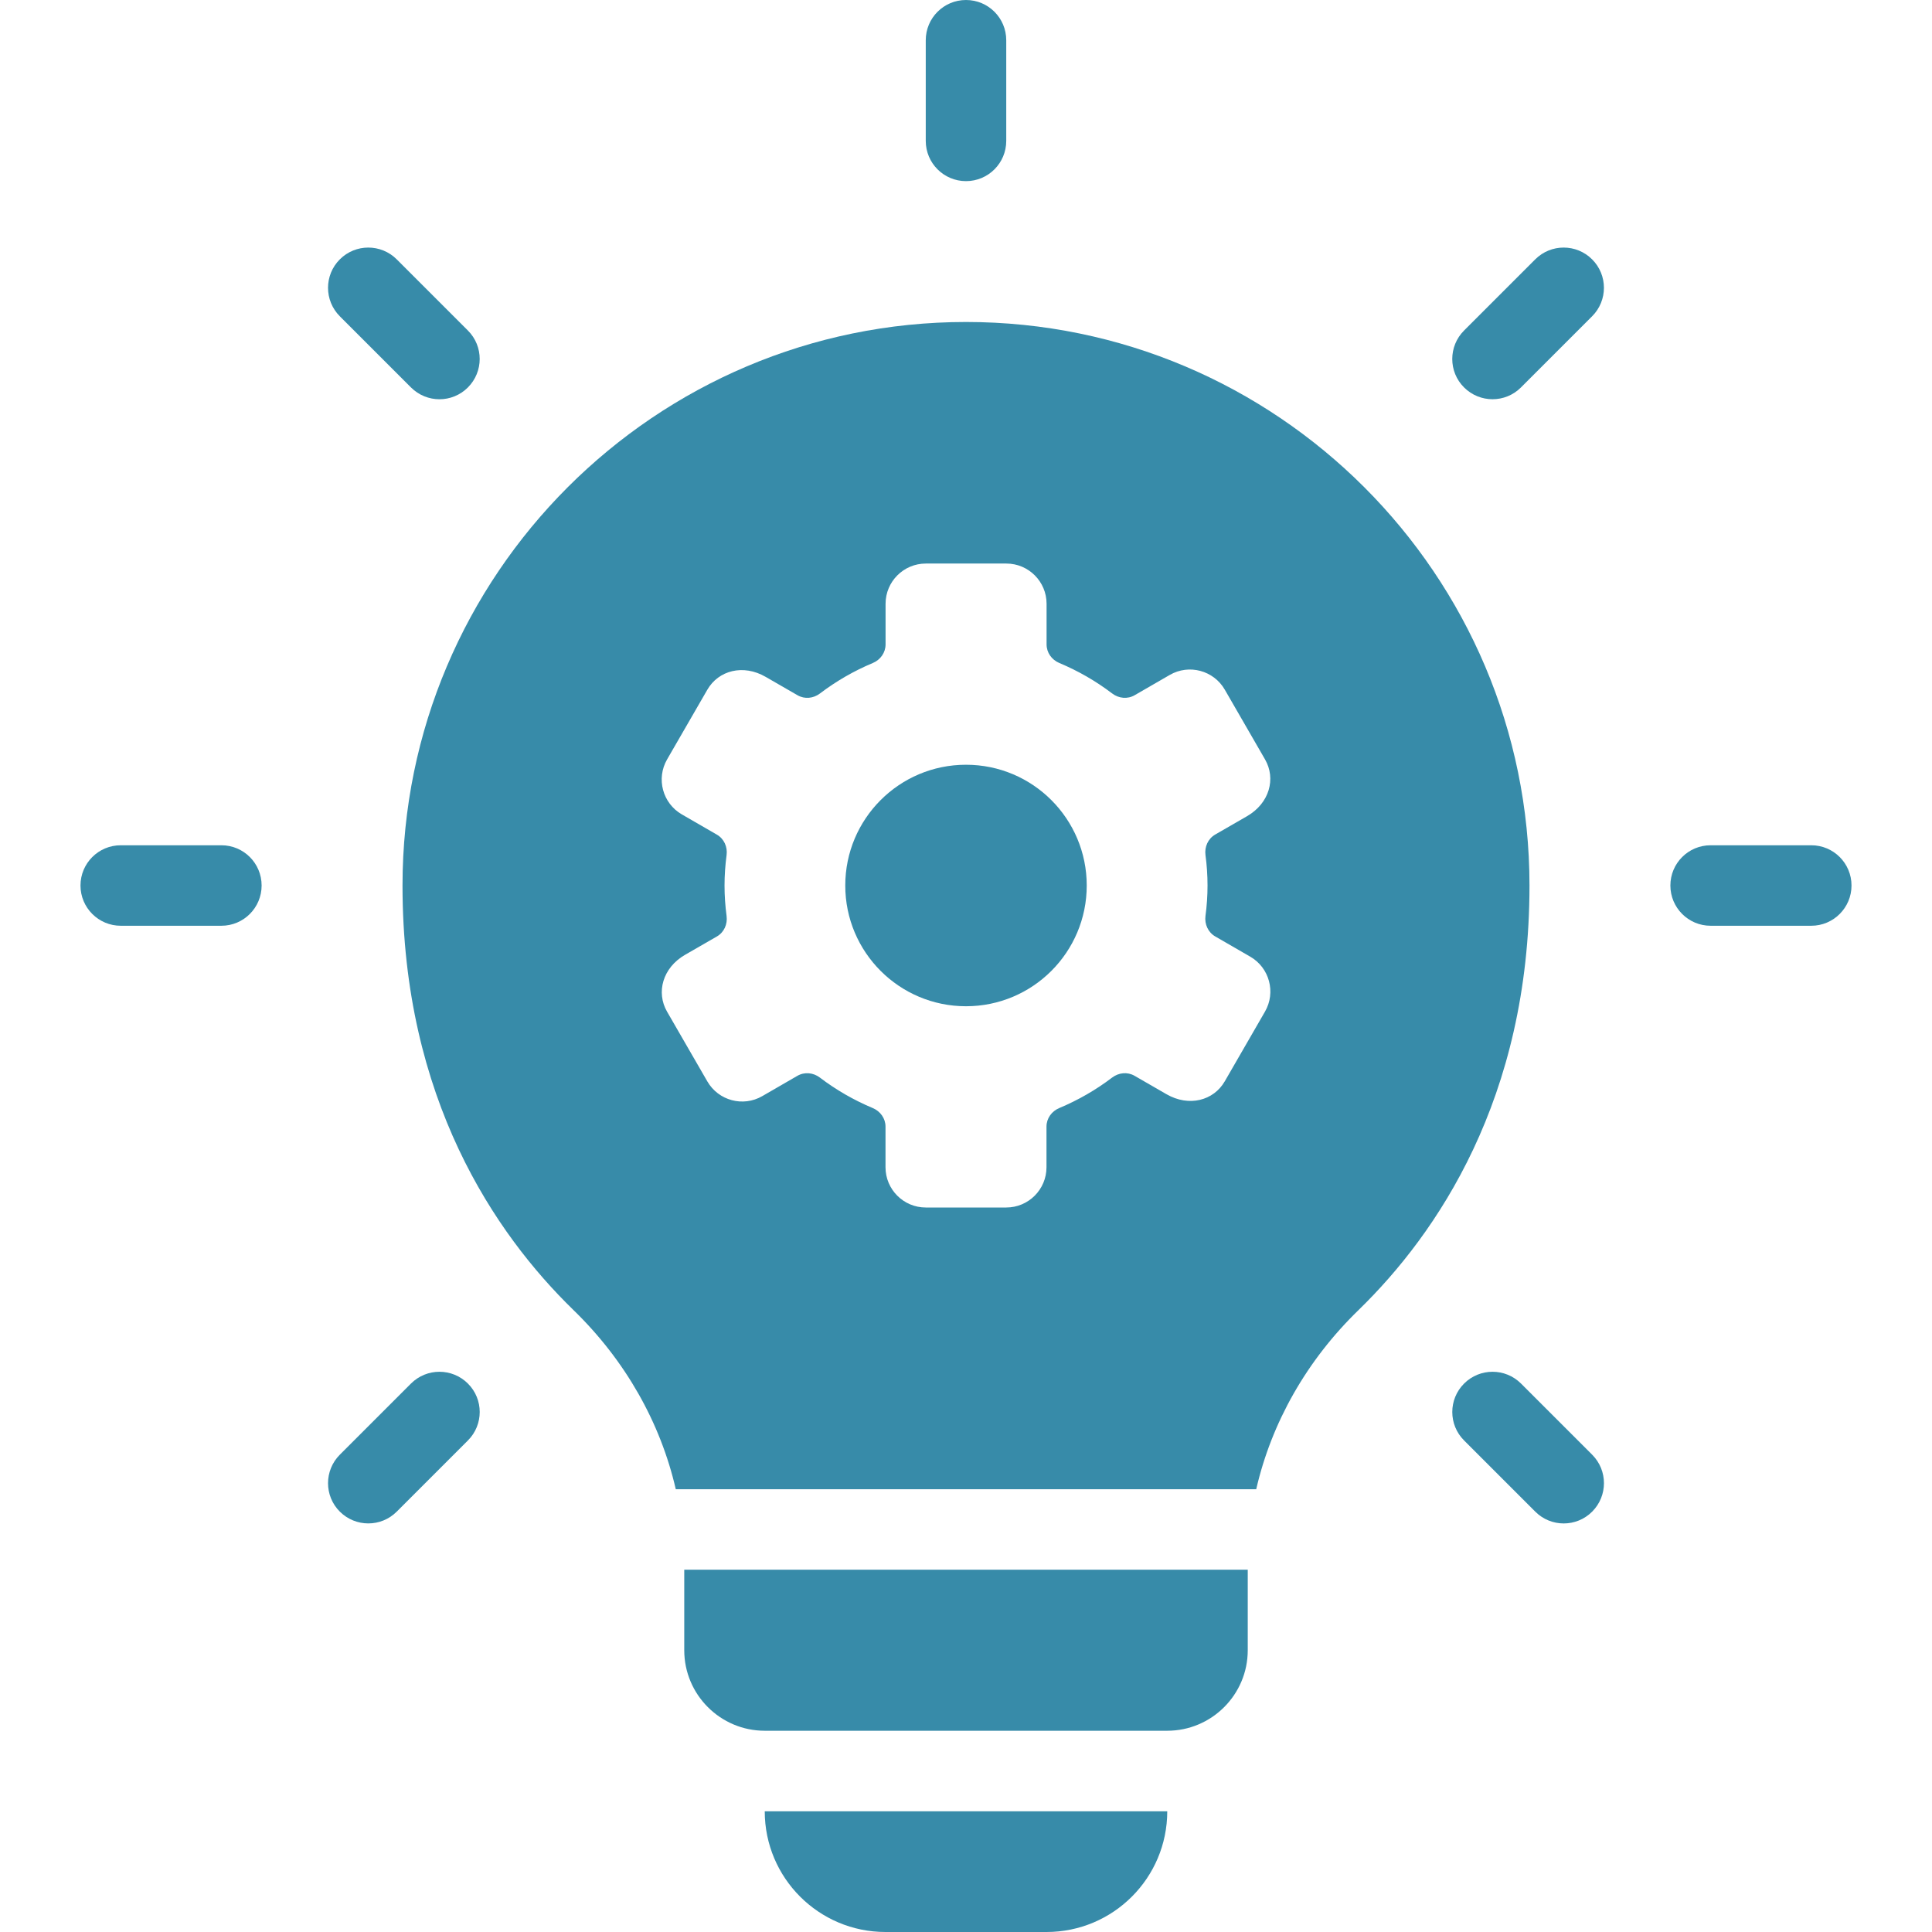
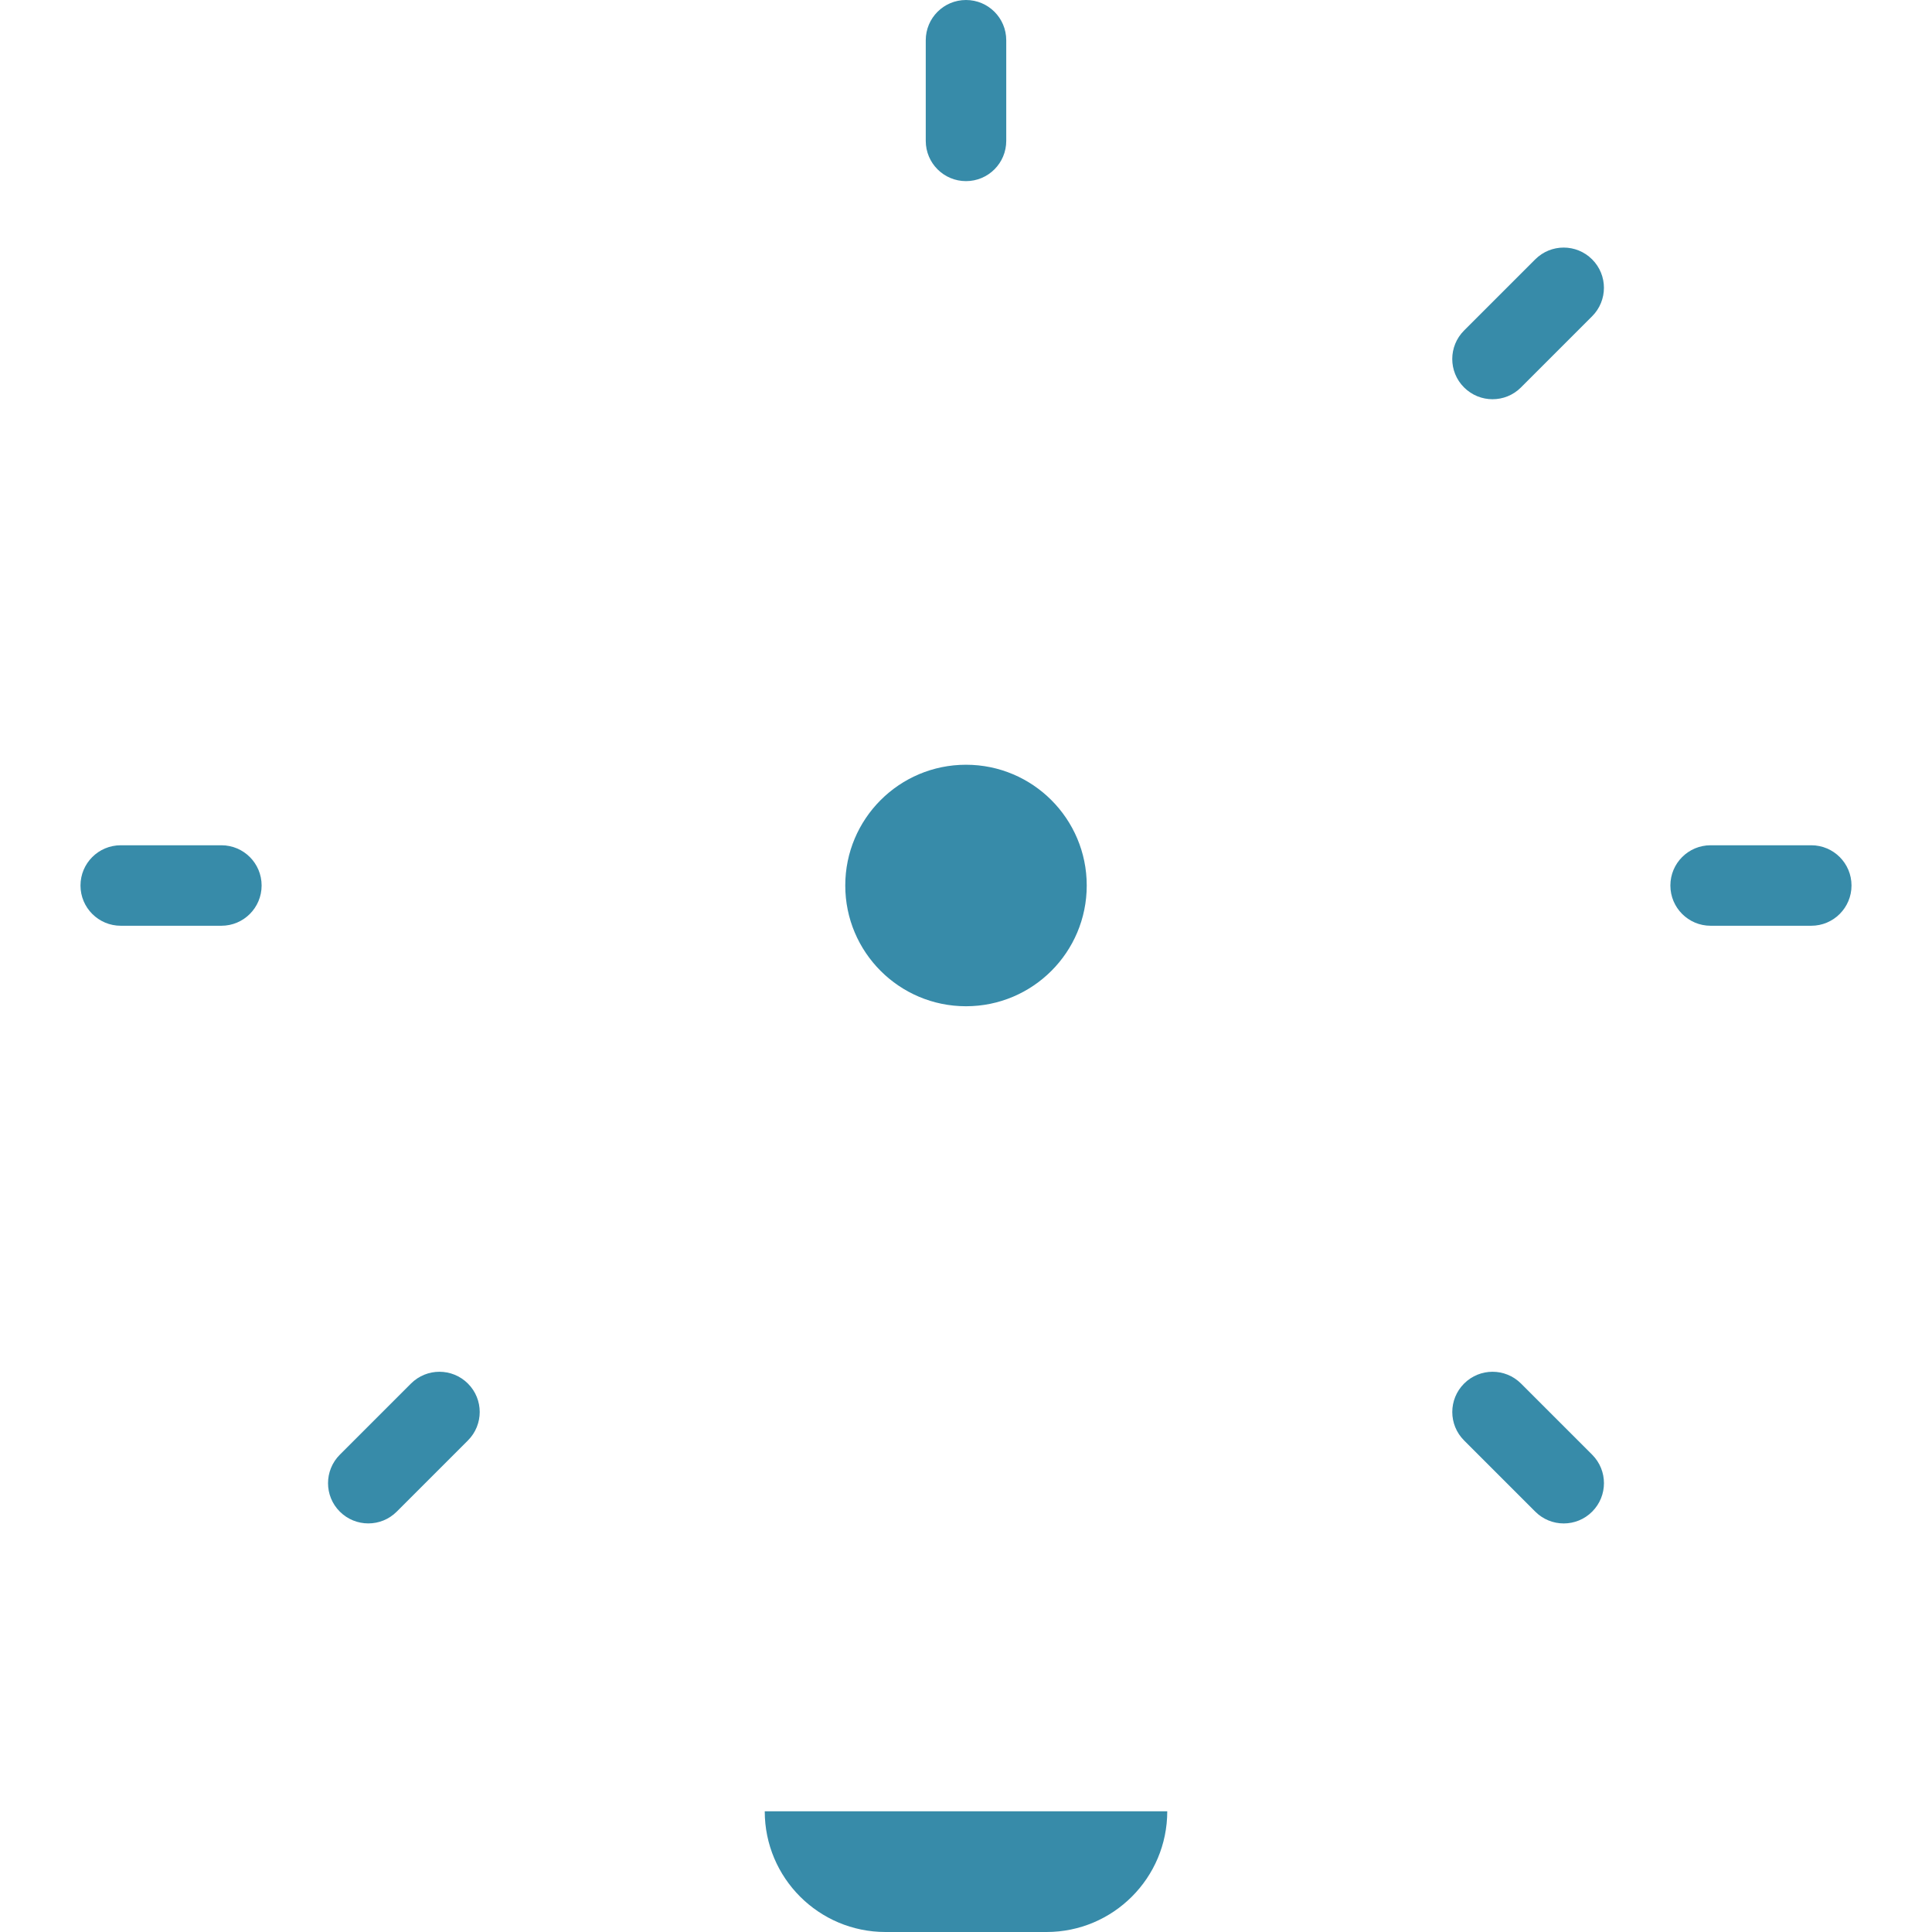
<svg xmlns="http://www.w3.org/2000/svg" width="65" height="65" viewBox="0 0 65 65" fill="none">
  <path d="M29.792 65H35.208C37.452 65 39.271 63.181 39.271 60.938H25.729C25.729 63.181 27.548 65 29.792 65Z" fill="#378BA9" />
-   <path d="M23.021 52.812V55.521C23.021 57.014 24.236 58.229 25.729 58.229H39.271C40.764 58.229 41.979 57.014 41.979 55.521V52.812H23.021Z" fill="#378BA9" />
-   <path d="M32.5 10.833C22.046 10.833 13.542 19.337 13.542 29.792C13.542 36.969 16.67 41.519 19.283 44.065C21.044 45.771 22.222 47.87 22.736 50.104H42.264C42.778 47.87 43.956 45.771 45.717 44.065C48.33 41.519 51.458 36.969 51.458 29.792C51.458 19.337 42.954 10.833 32.5 10.833ZM42.559 34.035L41.205 36.381C40.831 37.028 40.002 37.25 39.244 36.813L38.171 36.194C37.93 36.055 37.638 36.086 37.416 36.254C36.873 36.667 36.275 37.012 35.638 37.279C35.382 37.386 35.208 37.627 35.208 37.904V39.271C35.208 40.018 34.602 40.625 33.854 40.625H31.146C30.398 40.625 29.792 40.018 29.792 39.271V37.904C29.792 37.627 29.618 37.386 29.362 37.279C28.724 37.012 28.127 36.667 27.584 36.254C27.364 36.086 27.068 36.056 26.827 36.195L25.646 36.878C24.999 37.252 24.171 37.03 23.797 36.382L22.443 34.037C22.069 33.39 22.291 32.561 23.049 32.123L24.118 31.507C24.36 31.368 24.482 31.094 24.445 30.817C24.401 30.482 24.376 30.141 24.376 29.793C24.376 29.445 24.401 29.105 24.445 28.769C24.482 28.492 24.359 28.218 24.116 28.079L22.939 27.399C22.292 27.025 22.07 26.196 22.444 25.549L23.798 23.204C24.172 22.556 25.001 22.334 25.759 22.772L26.831 23.39C27.073 23.53 27.365 23.499 27.587 23.331C28.13 22.918 28.727 22.573 29.365 22.306C29.621 22.199 29.794 21.958 29.794 21.68V20.314C29.794 19.566 30.401 18.96 31.148 18.96H33.857C34.604 18.96 35.211 19.566 35.211 20.314V21.68C35.211 21.958 35.384 22.199 35.64 22.306C36.278 22.573 36.875 22.918 37.418 23.331C37.639 23.499 37.934 23.529 38.175 23.389L39.356 22.707C40.003 22.333 40.832 22.555 41.206 23.202L42.56 25.548C42.934 26.195 42.712 27.024 41.953 27.461L40.885 28.077C40.643 28.217 40.521 28.49 40.557 28.768C40.602 29.102 40.626 29.444 40.626 29.792C40.626 30.14 40.602 30.48 40.557 30.815C40.521 31.093 40.644 31.366 40.886 31.506L42.063 32.186C42.71 32.559 42.932 33.388 42.559 34.035Z" fill="#378BA9" />
  <path d="M32.5 33.854C34.744 33.854 36.562 32.035 36.562 29.792C36.562 27.548 34.744 25.729 32.5 25.729C30.256 25.729 28.438 27.548 28.438 29.792C28.438 32.035 30.256 33.854 32.5 33.854Z" fill="#378BA9" />
  <path d="M60.938 28.438H57.552C56.803 28.438 56.198 29.044 56.198 29.792C56.198 30.539 56.803 31.146 57.552 31.146H60.938C61.686 31.146 62.292 30.539 62.292 29.792C62.292 29.044 61.686 28.438 60.938 28.438Z" fill="#378BA9" />
  <path d="M7.448 28.438H4.063C3.314 28.438 2.708 29.044 2.708 29.792C2.708 30.539 3.314 31.146 4.063 31.146H7.448C8.197 31.146 8.802 30.539 8.802 29.792C8.802 29.044 8.197 28.438 7.448 28.438Z" fill="#378BA9" />
  <path d="M32.5 6.094C33.248 6.094 33.854 5.488 33.854 4.74V1.354C33.854 0.605 33.248 0 32.5 0C31.753 0 31.146 0.605 31.146 1.354V4.74C31.146 5.488 31.753 6.094 32.5 6.094Z" fill="#378BA9" />
  <path d="M51.173 46.548C50.643 46.019 49.786 46.02 49.258 46.548C48.728 47.078 48.728 47.934 49.258 48.463L51.652 50.857C52.181 51.387 53.039 51.387 53.567 50.857C54.095 50.328 54.096 49.472 53.567 48.942L51.173 46.548Z" fill="#378BA9" />
-   <path d="M13.827 13.035C14.357 13.565 15.214 13.565 15.742 13.035C16.27 12.506 16.272 11.65 15.742 11.12L13.348 8.726C12.819 8.197 11.961 8.197 11.433 8.726C10.904 9.254 10.904 10.111 11.433 10.641L13.827 13.035Z" fill="#378BA9" />
  <path d="M51.651 8.726L49.257 11.12C48.727 11.65 48.727 12.507 49.257 13.035C49.786 13.563 50.642 13.565 51.171 13.035L53.565 10.641C54.095 10.111 54.095 9.254 53.565 8.726C53.036 8.197 52.18 8.197 51.651 8.726Z" fill="#378BA9" />
  <path d="M13.827 46.548L11.433 48.942C10.904 49.472 10.904 50.329 11.433 50.857C11.963 51.385 12.819 51.387 13.348 50.857L15.742 48.463C16.272 47.934 16.272 47.076 15.742 46.548C15.213 46.02 14.357 46.019 13.827 46.548Z" fill="#378BA9" />
</svg>